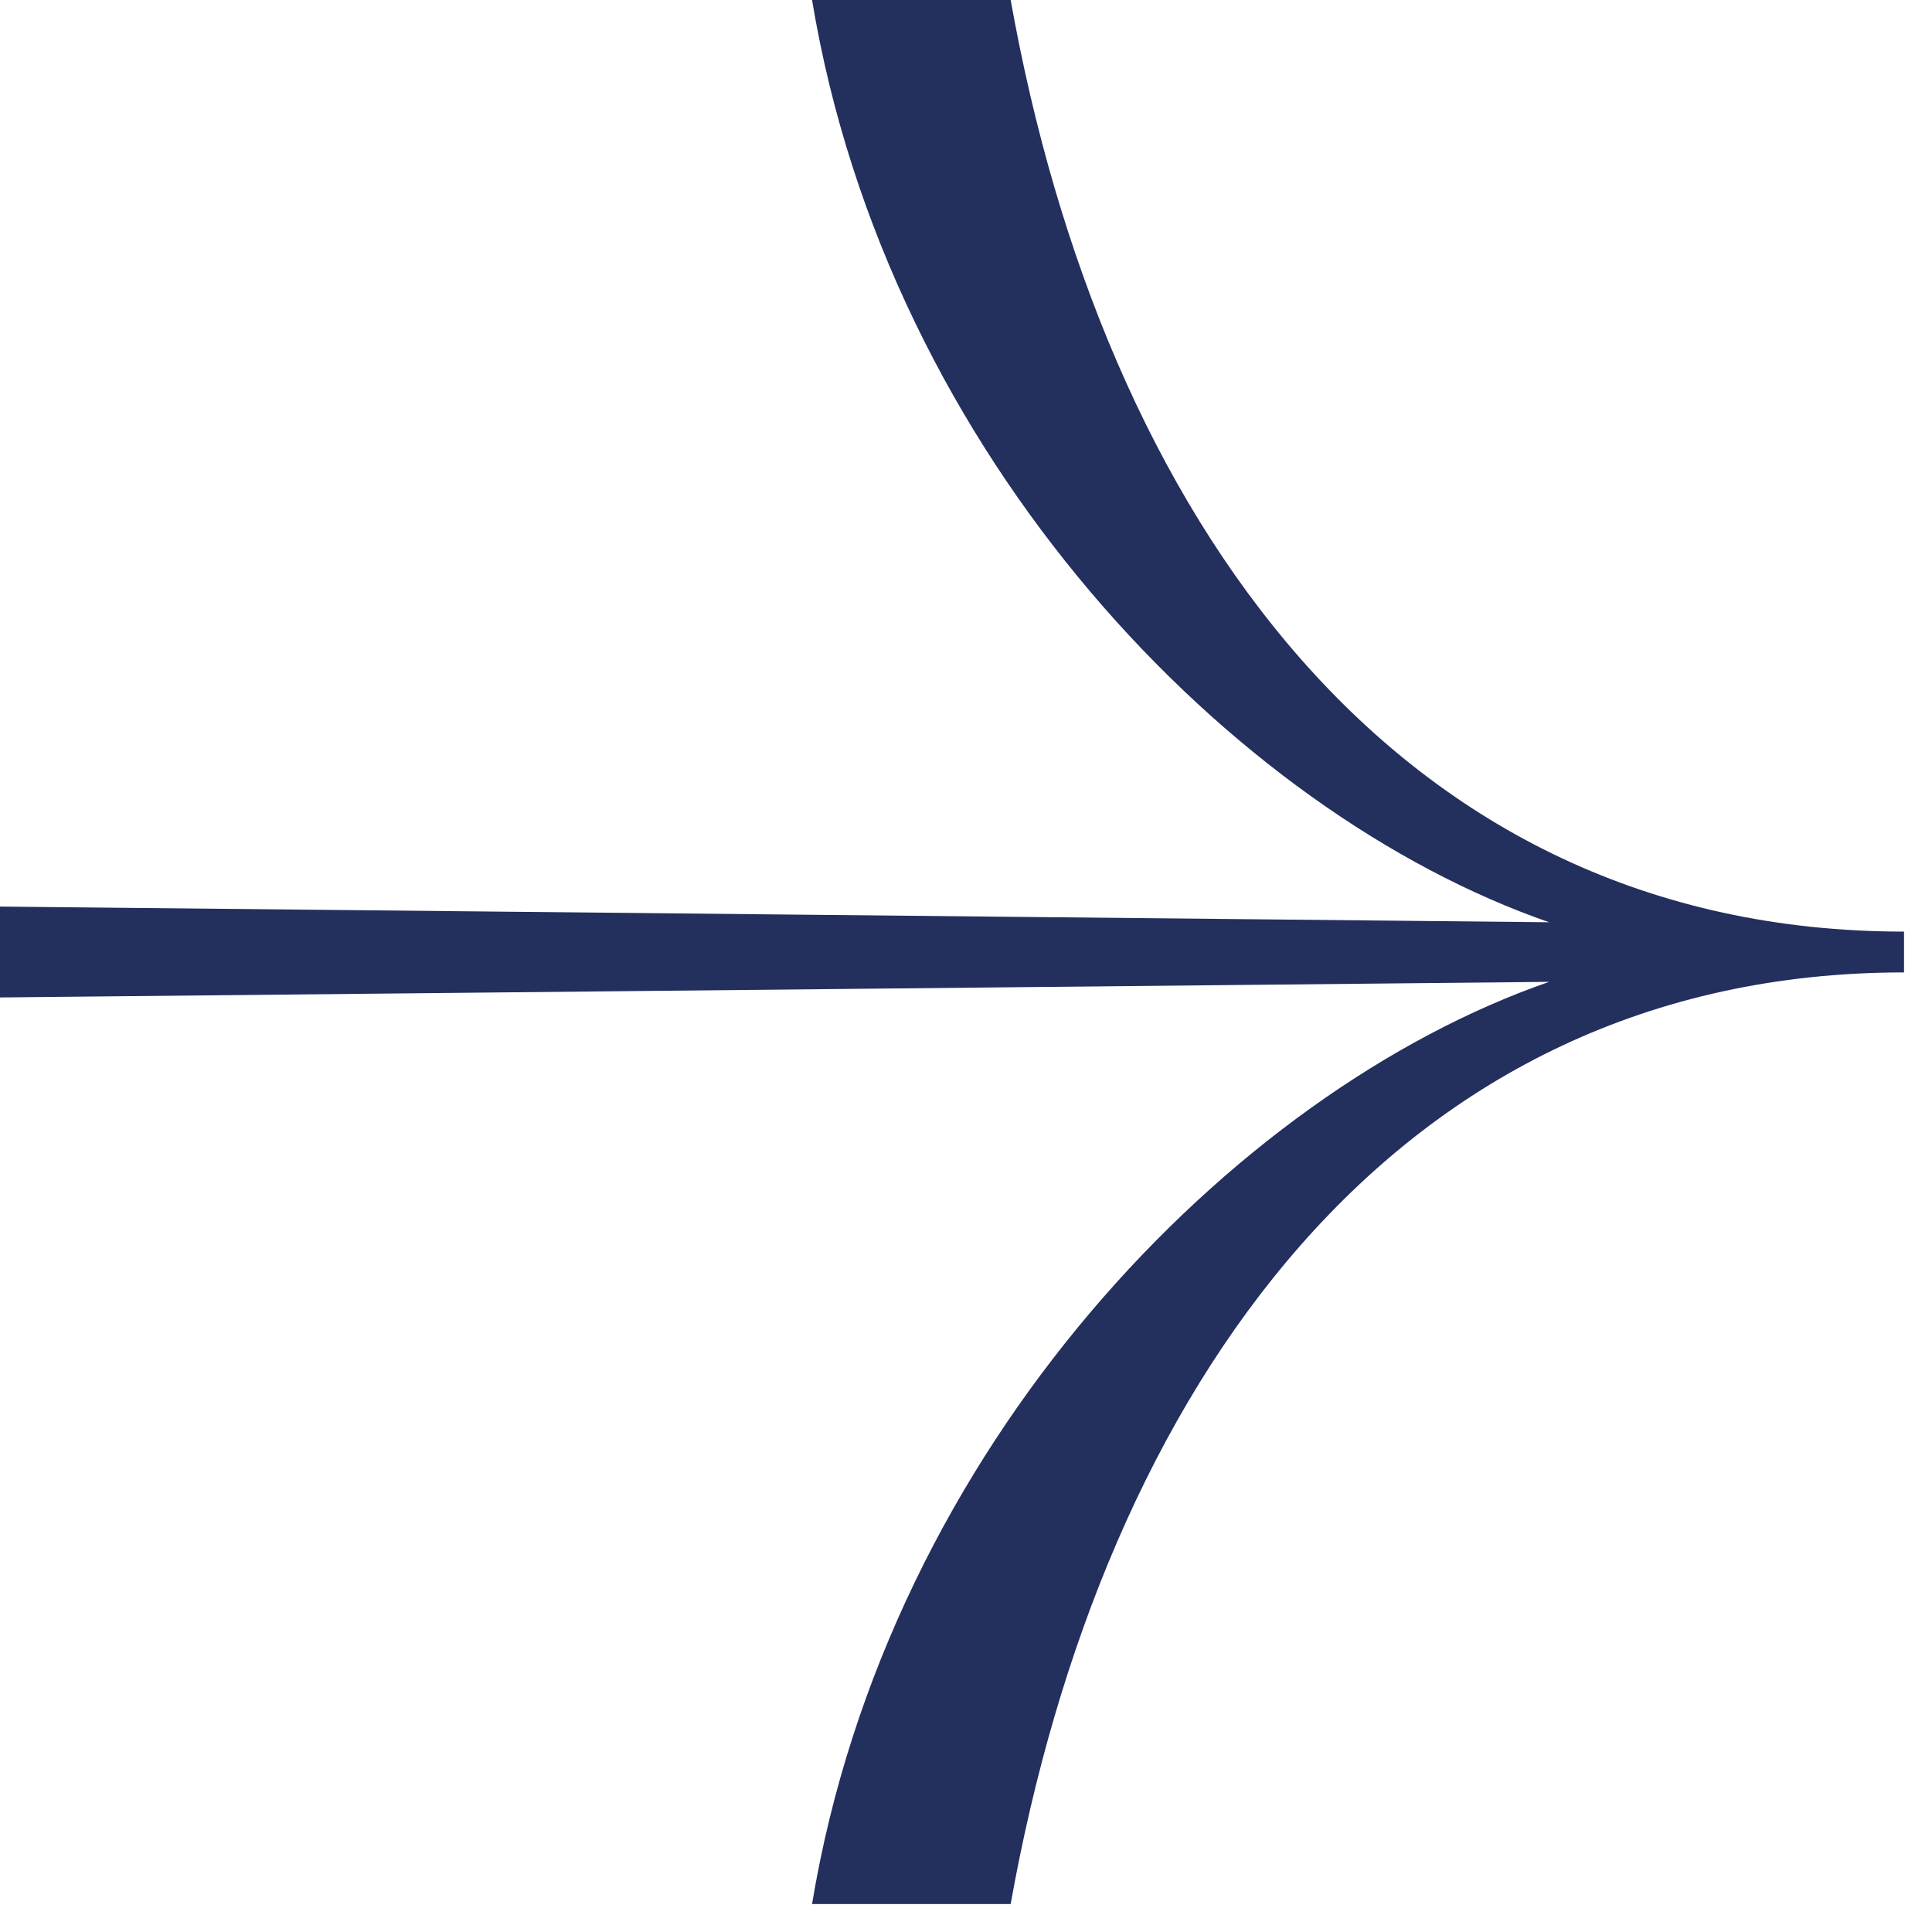
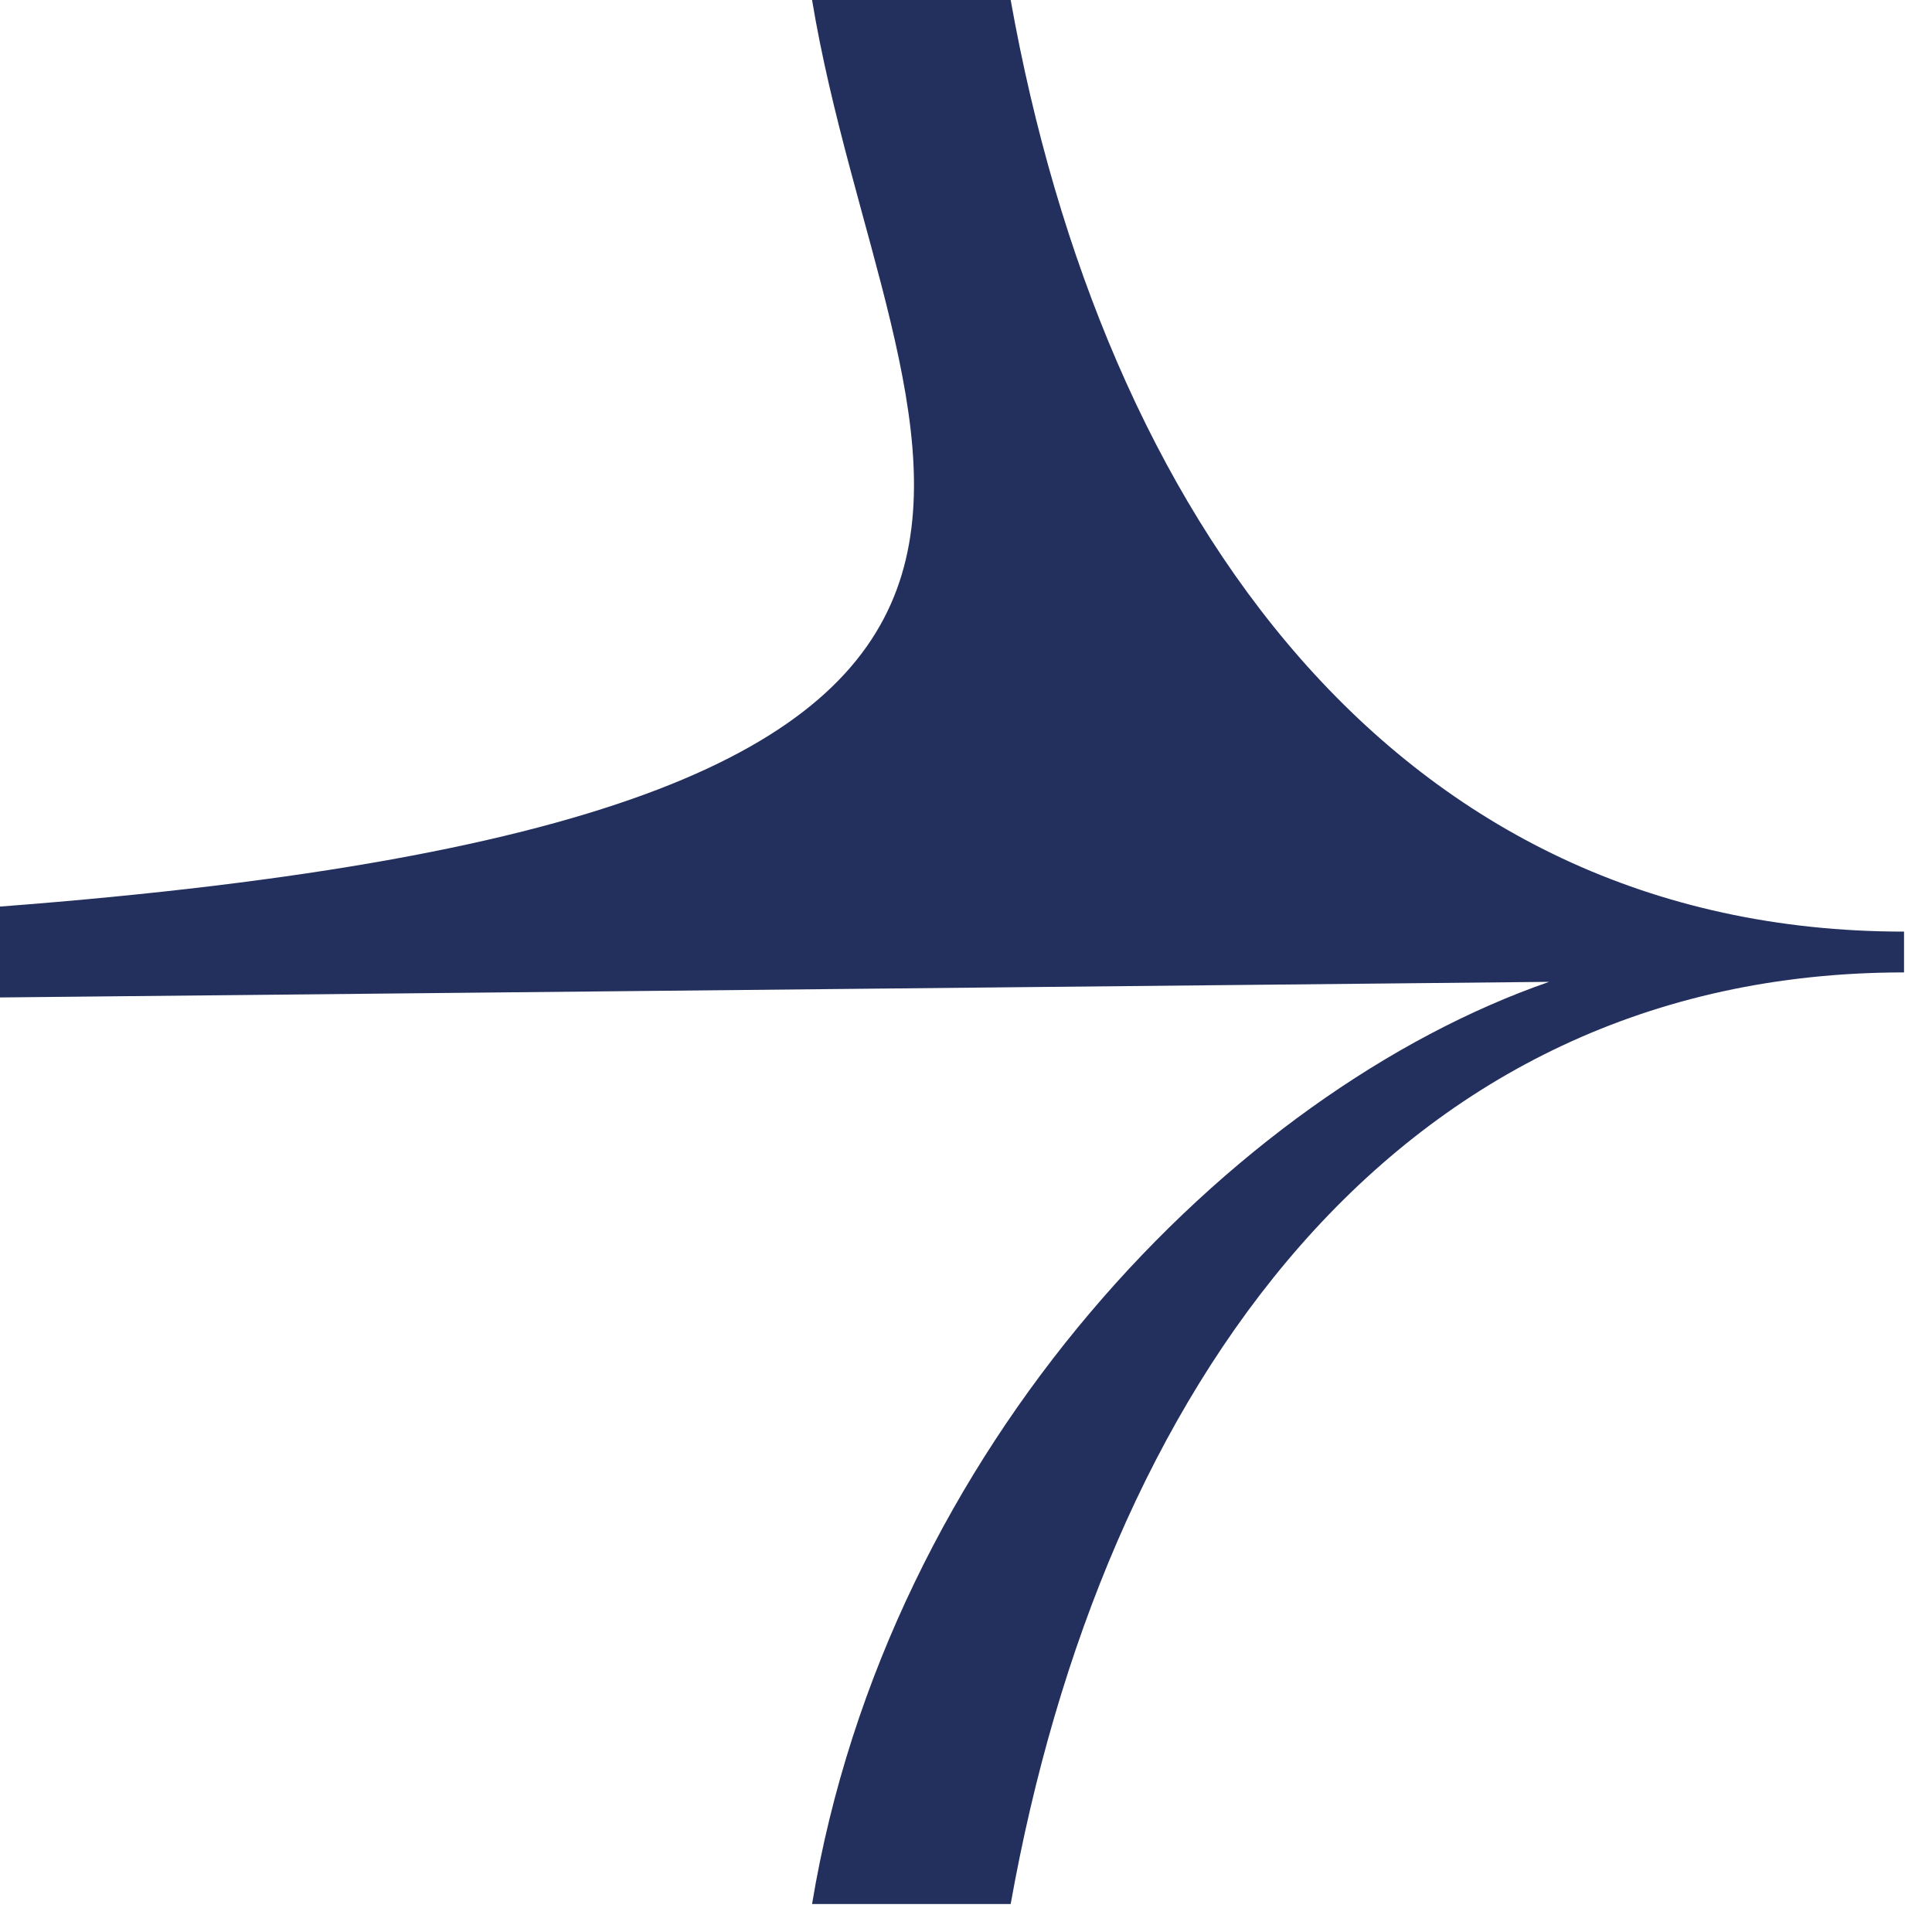
<svg xmlns="http://www.w3.org/2000/svg" width="25px" height="25px" viewBox="0 0 25 25" version="1.1">
  <title>408697D4-7F22-434F-BF7E-B499EBC4A5EA</title>
  <g id="Page---symbols" stroke="none" stroke-width="1" fill="none" fill-rule="evenodd">
    <g id="simboli" transform="translate(-107, -983)" fill="#232F5D" fill-rule="nonzero">
      <g id="arrow-right" transform="translate(107, 983)">
-         <path d="M24.638,10.508 L24.638,13.078 C17.981,14.268 12.583,18.038 12.583,24.638 L12.055,24.638 C12.055,18.038 6.657,14.268 0,13.078 L0,10.508 C5.925,11.491 10.512,15.948 11.933,20.046 L11.731,0 L12.907,0 L12.704,20.046 C14.125,15.947 18.712,11.491 24.638,10.508 Z" transform="translate(12.319, 12.319) rotate(-90) translate(-12.319, -12.319)" />
+         <path d="M24.638,10.508 L24.638,13.078 C17.981,14.268 12.583,18.038 12.583,24.638 L12.055,24.638 C12.055,18.038 6.657,14.268 0,13.078 L0,10.508 C5.925,11.491 10.512,15.948 11.933,20.046 L11.731,0 L12.907,0 C14.125,15.947 18.712,11.491 24.638,10.508 Z" transform="translate(12.319, 12.319) rotate(-90) translate(-12.319, -12.319)" />
      </g>
    </g>
  </g>
</svg>